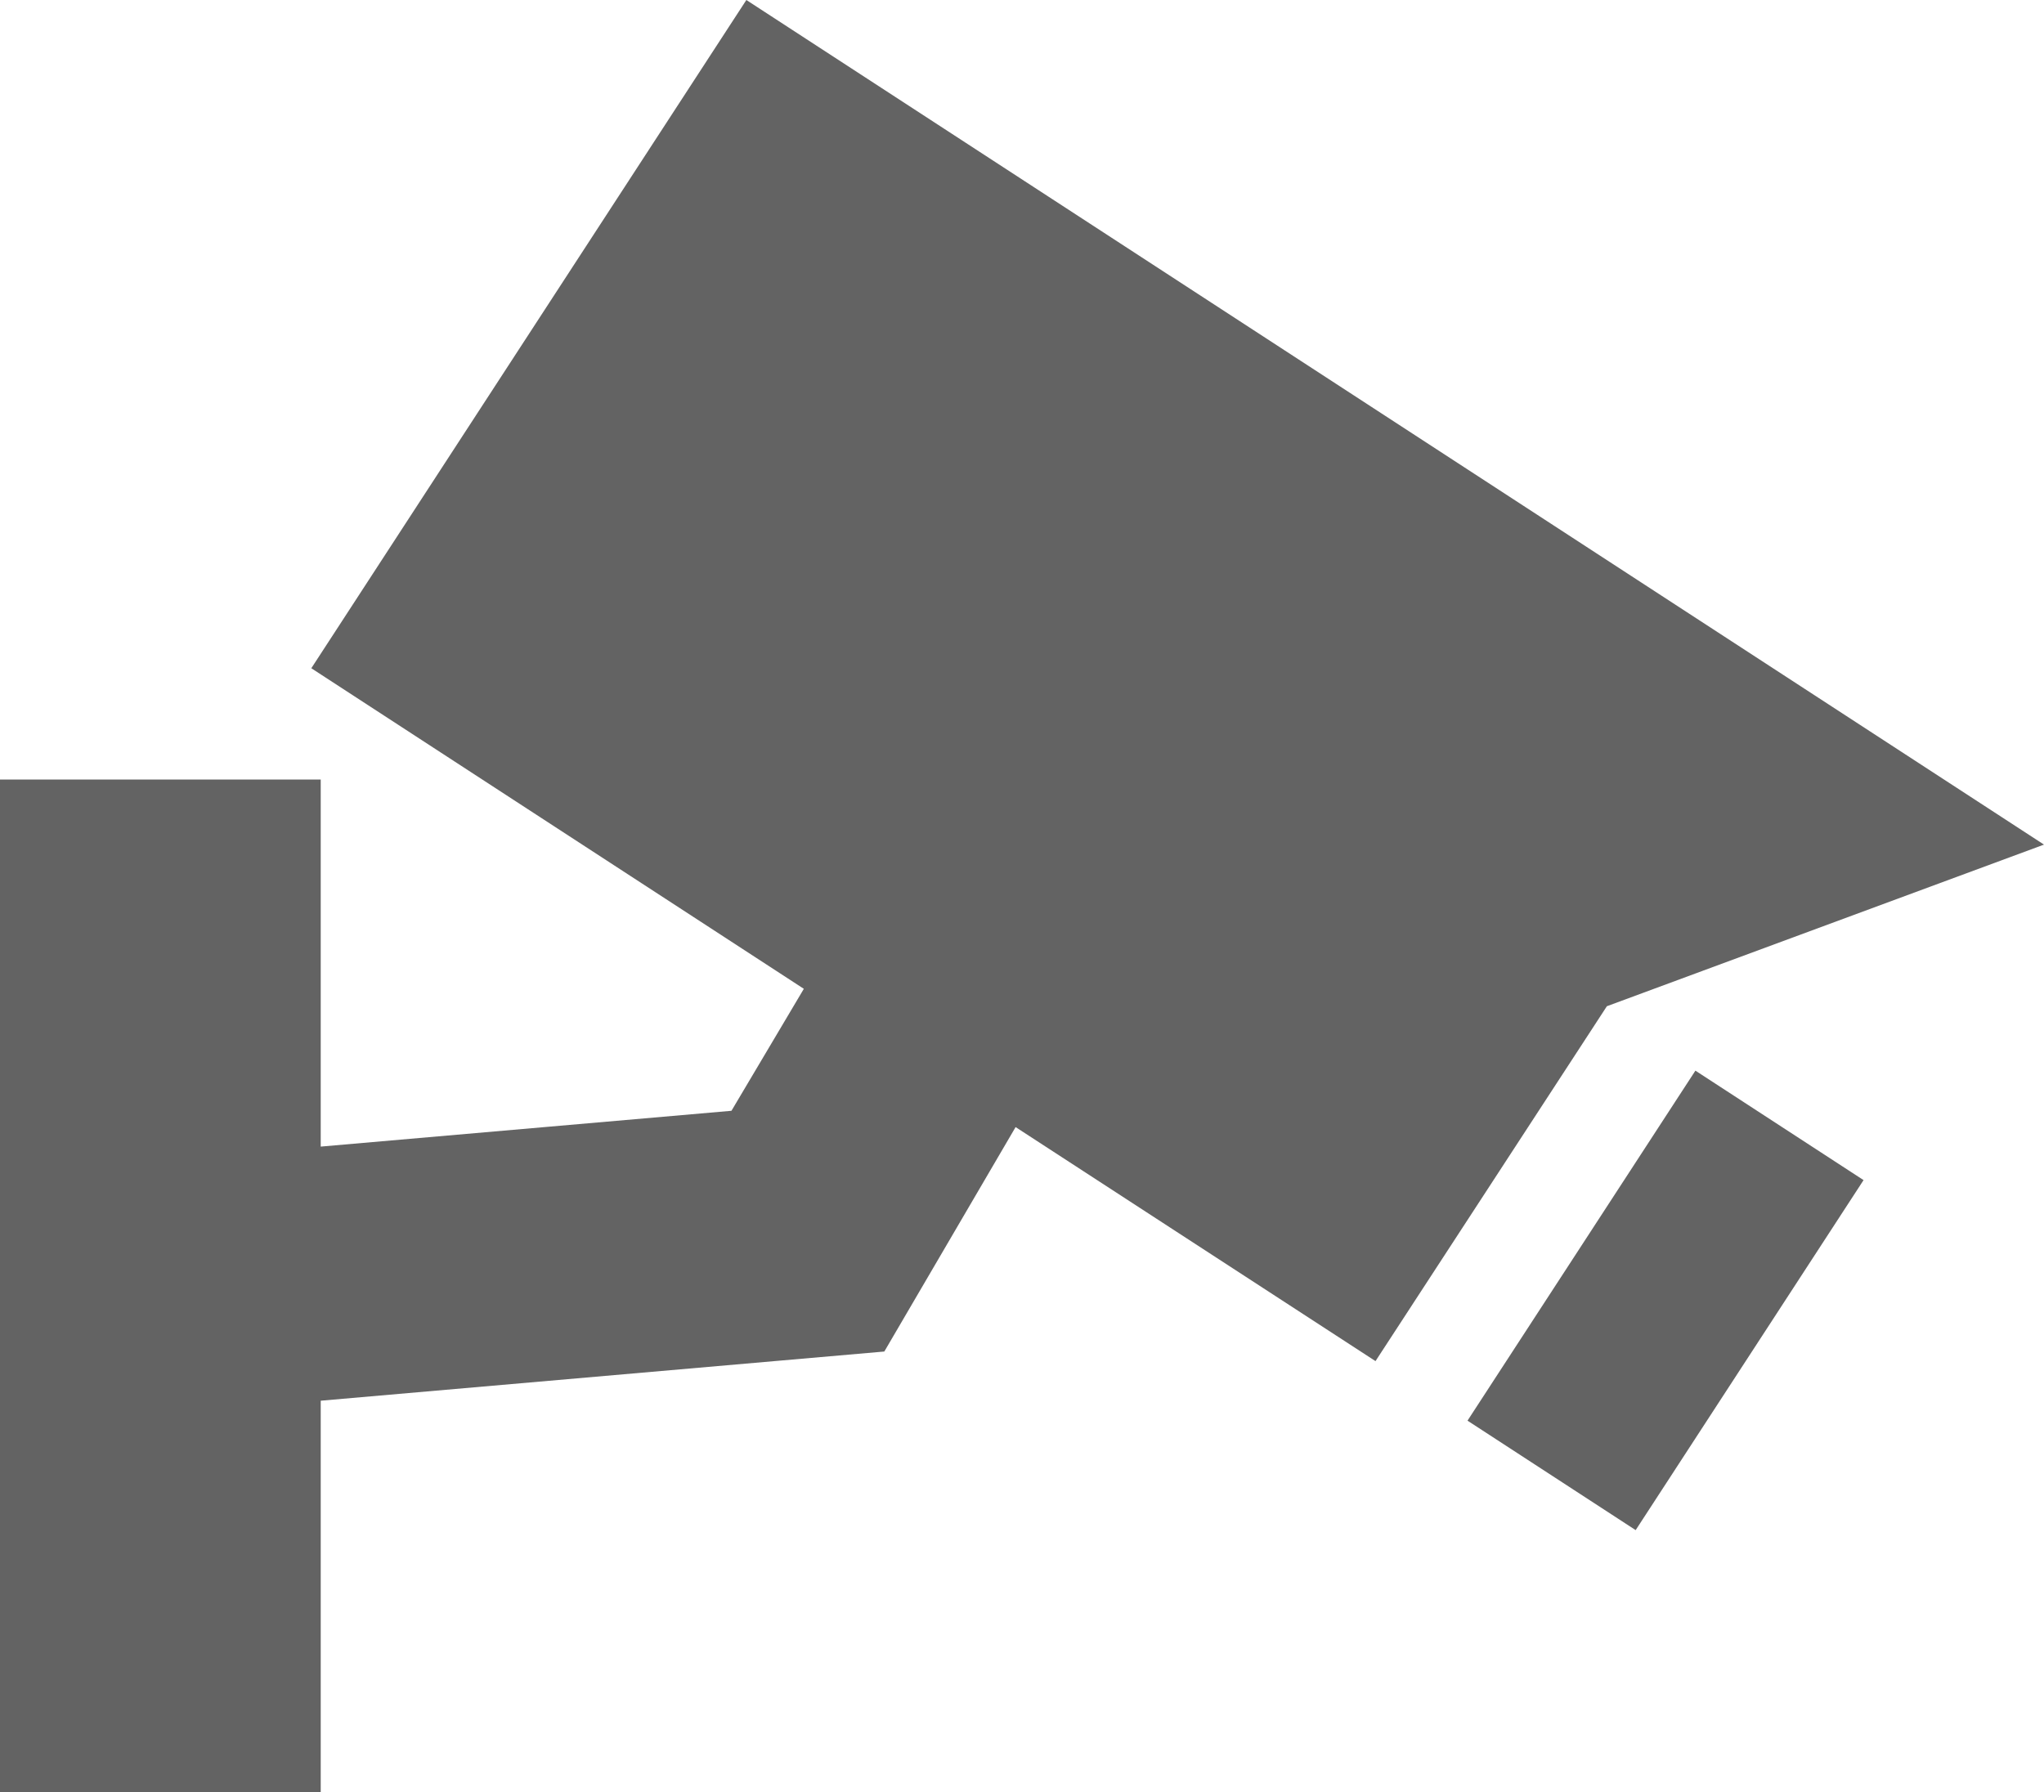
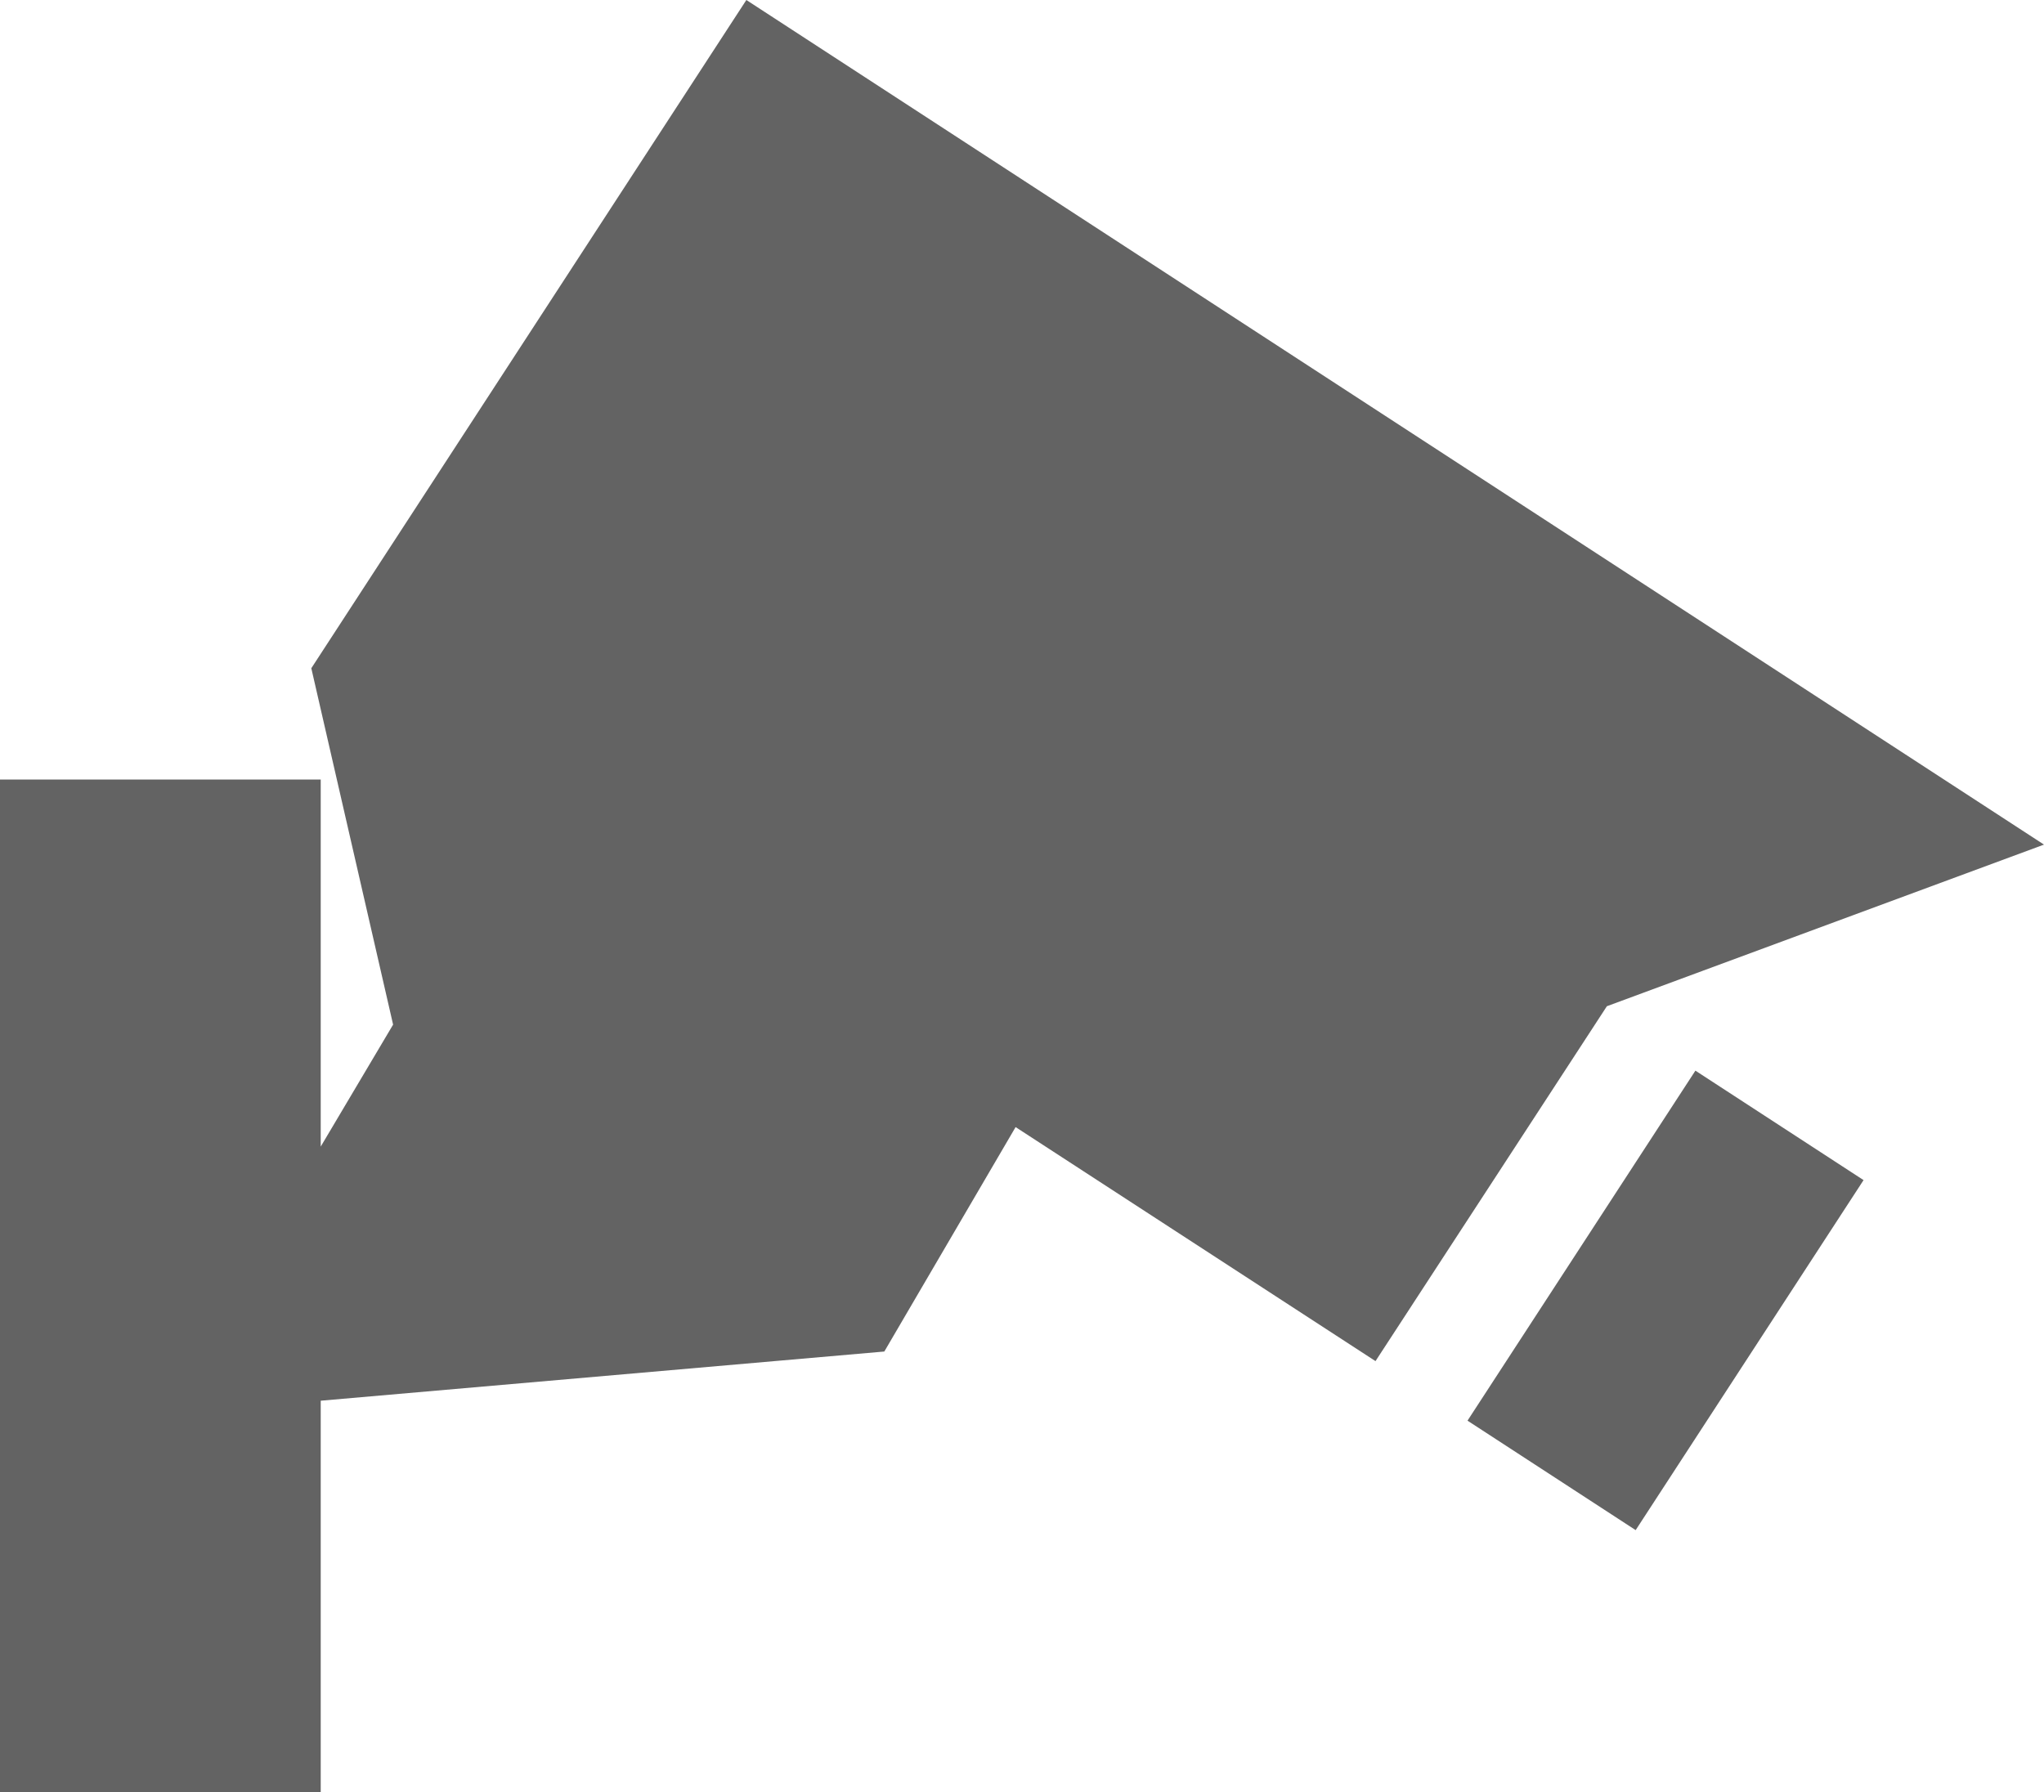
<svg xmlns="http://www.w3.org/2000/svg" version="1.1" id="Layer_1" x="0px" y="0px" viewBox="0 0 75 65.769" style="enable-background:new 0 0 75 65.769;" xml:space="preserve">
-   <path style="fill:#636363;" d="M58.961,36.925l-8.49,13.023L37.265,41.36l-4.817,8.236l-20.68,1.805v14.367H0V28.606h11.768v13.47  l15.071-1.314l2.656-4.476L11.423,24.522L27.386,0L75,30.994L58.961,36.925z M53.847,52.133l6.17,4.017l8.362-12.844l-6.17-4.017  L53.847,52.133z" />
+   <path style="fill:#636363;" d="M58.961,36.925l-8.49,13.023L37.265,41.36l-4.817,8.236l-20.68,1.805v14.367H0V28.606h11.768v13.47  l2.656-4.476L11.423,24.522L27.386,0L75,30.994L58.961,36.925z M53.847,52.133l6.17,4.017l8.362-12.844l-6.17-4.017  L53.847,52.133z" />
</svg>